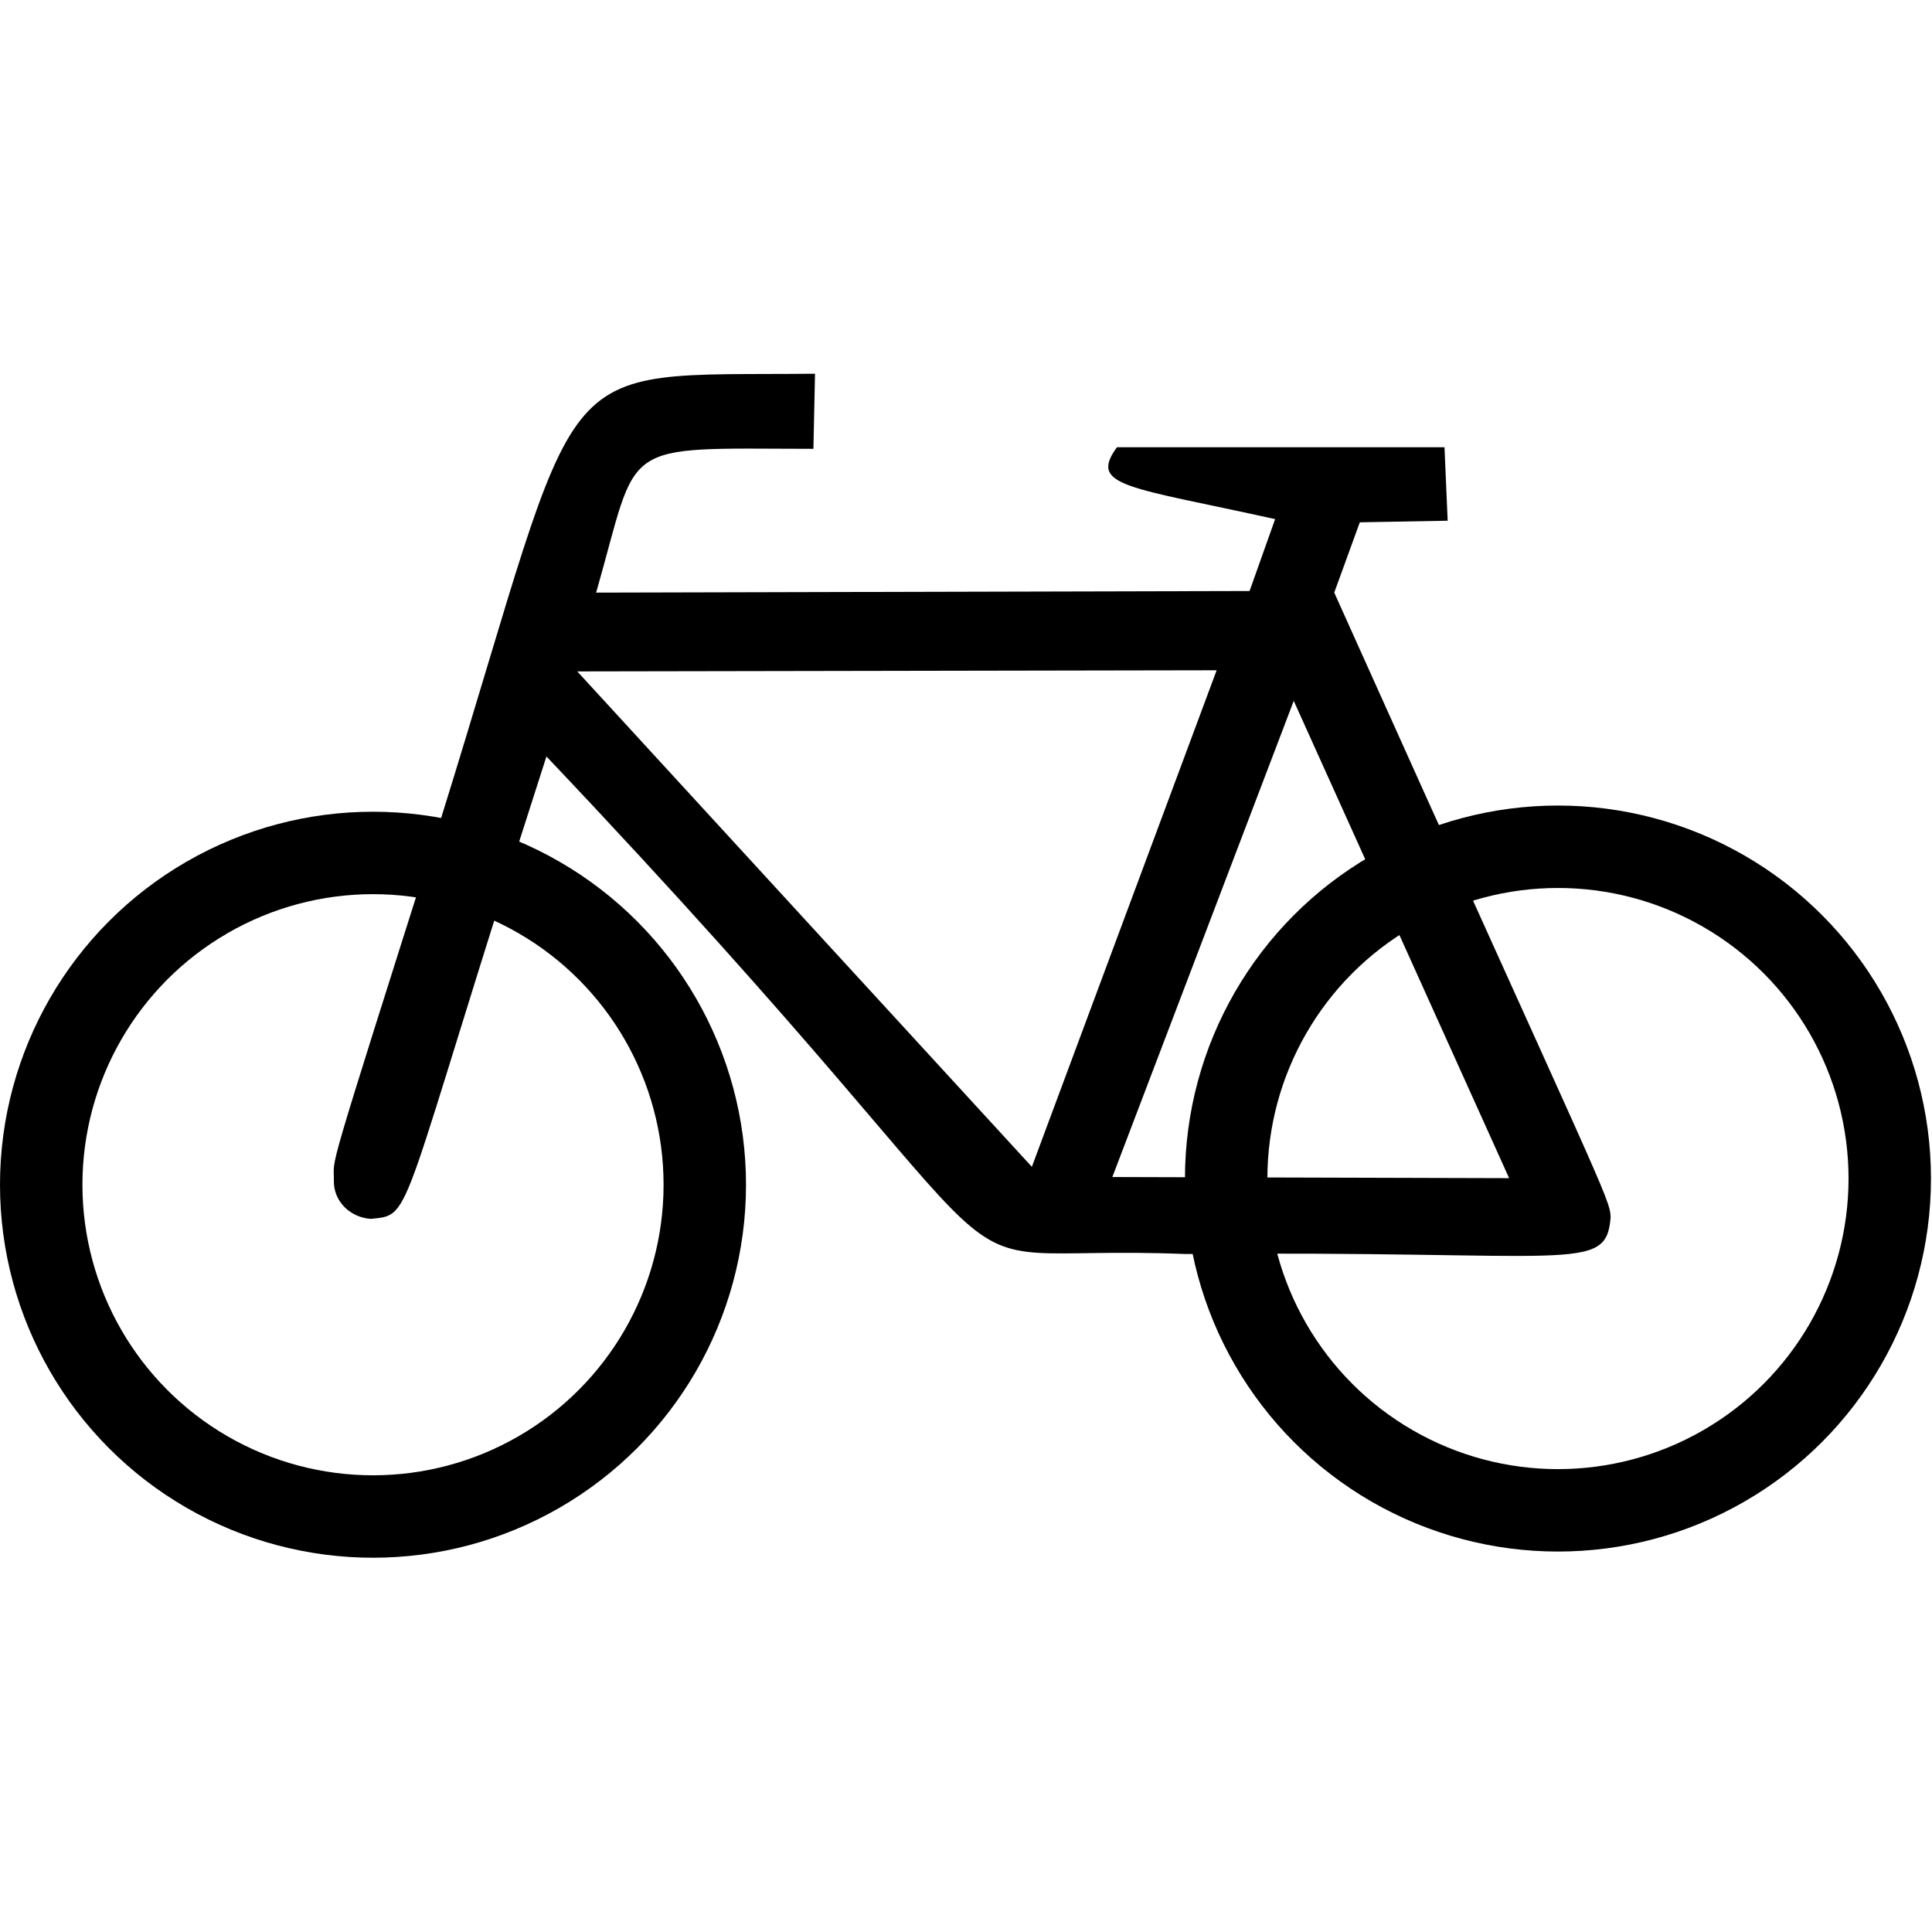
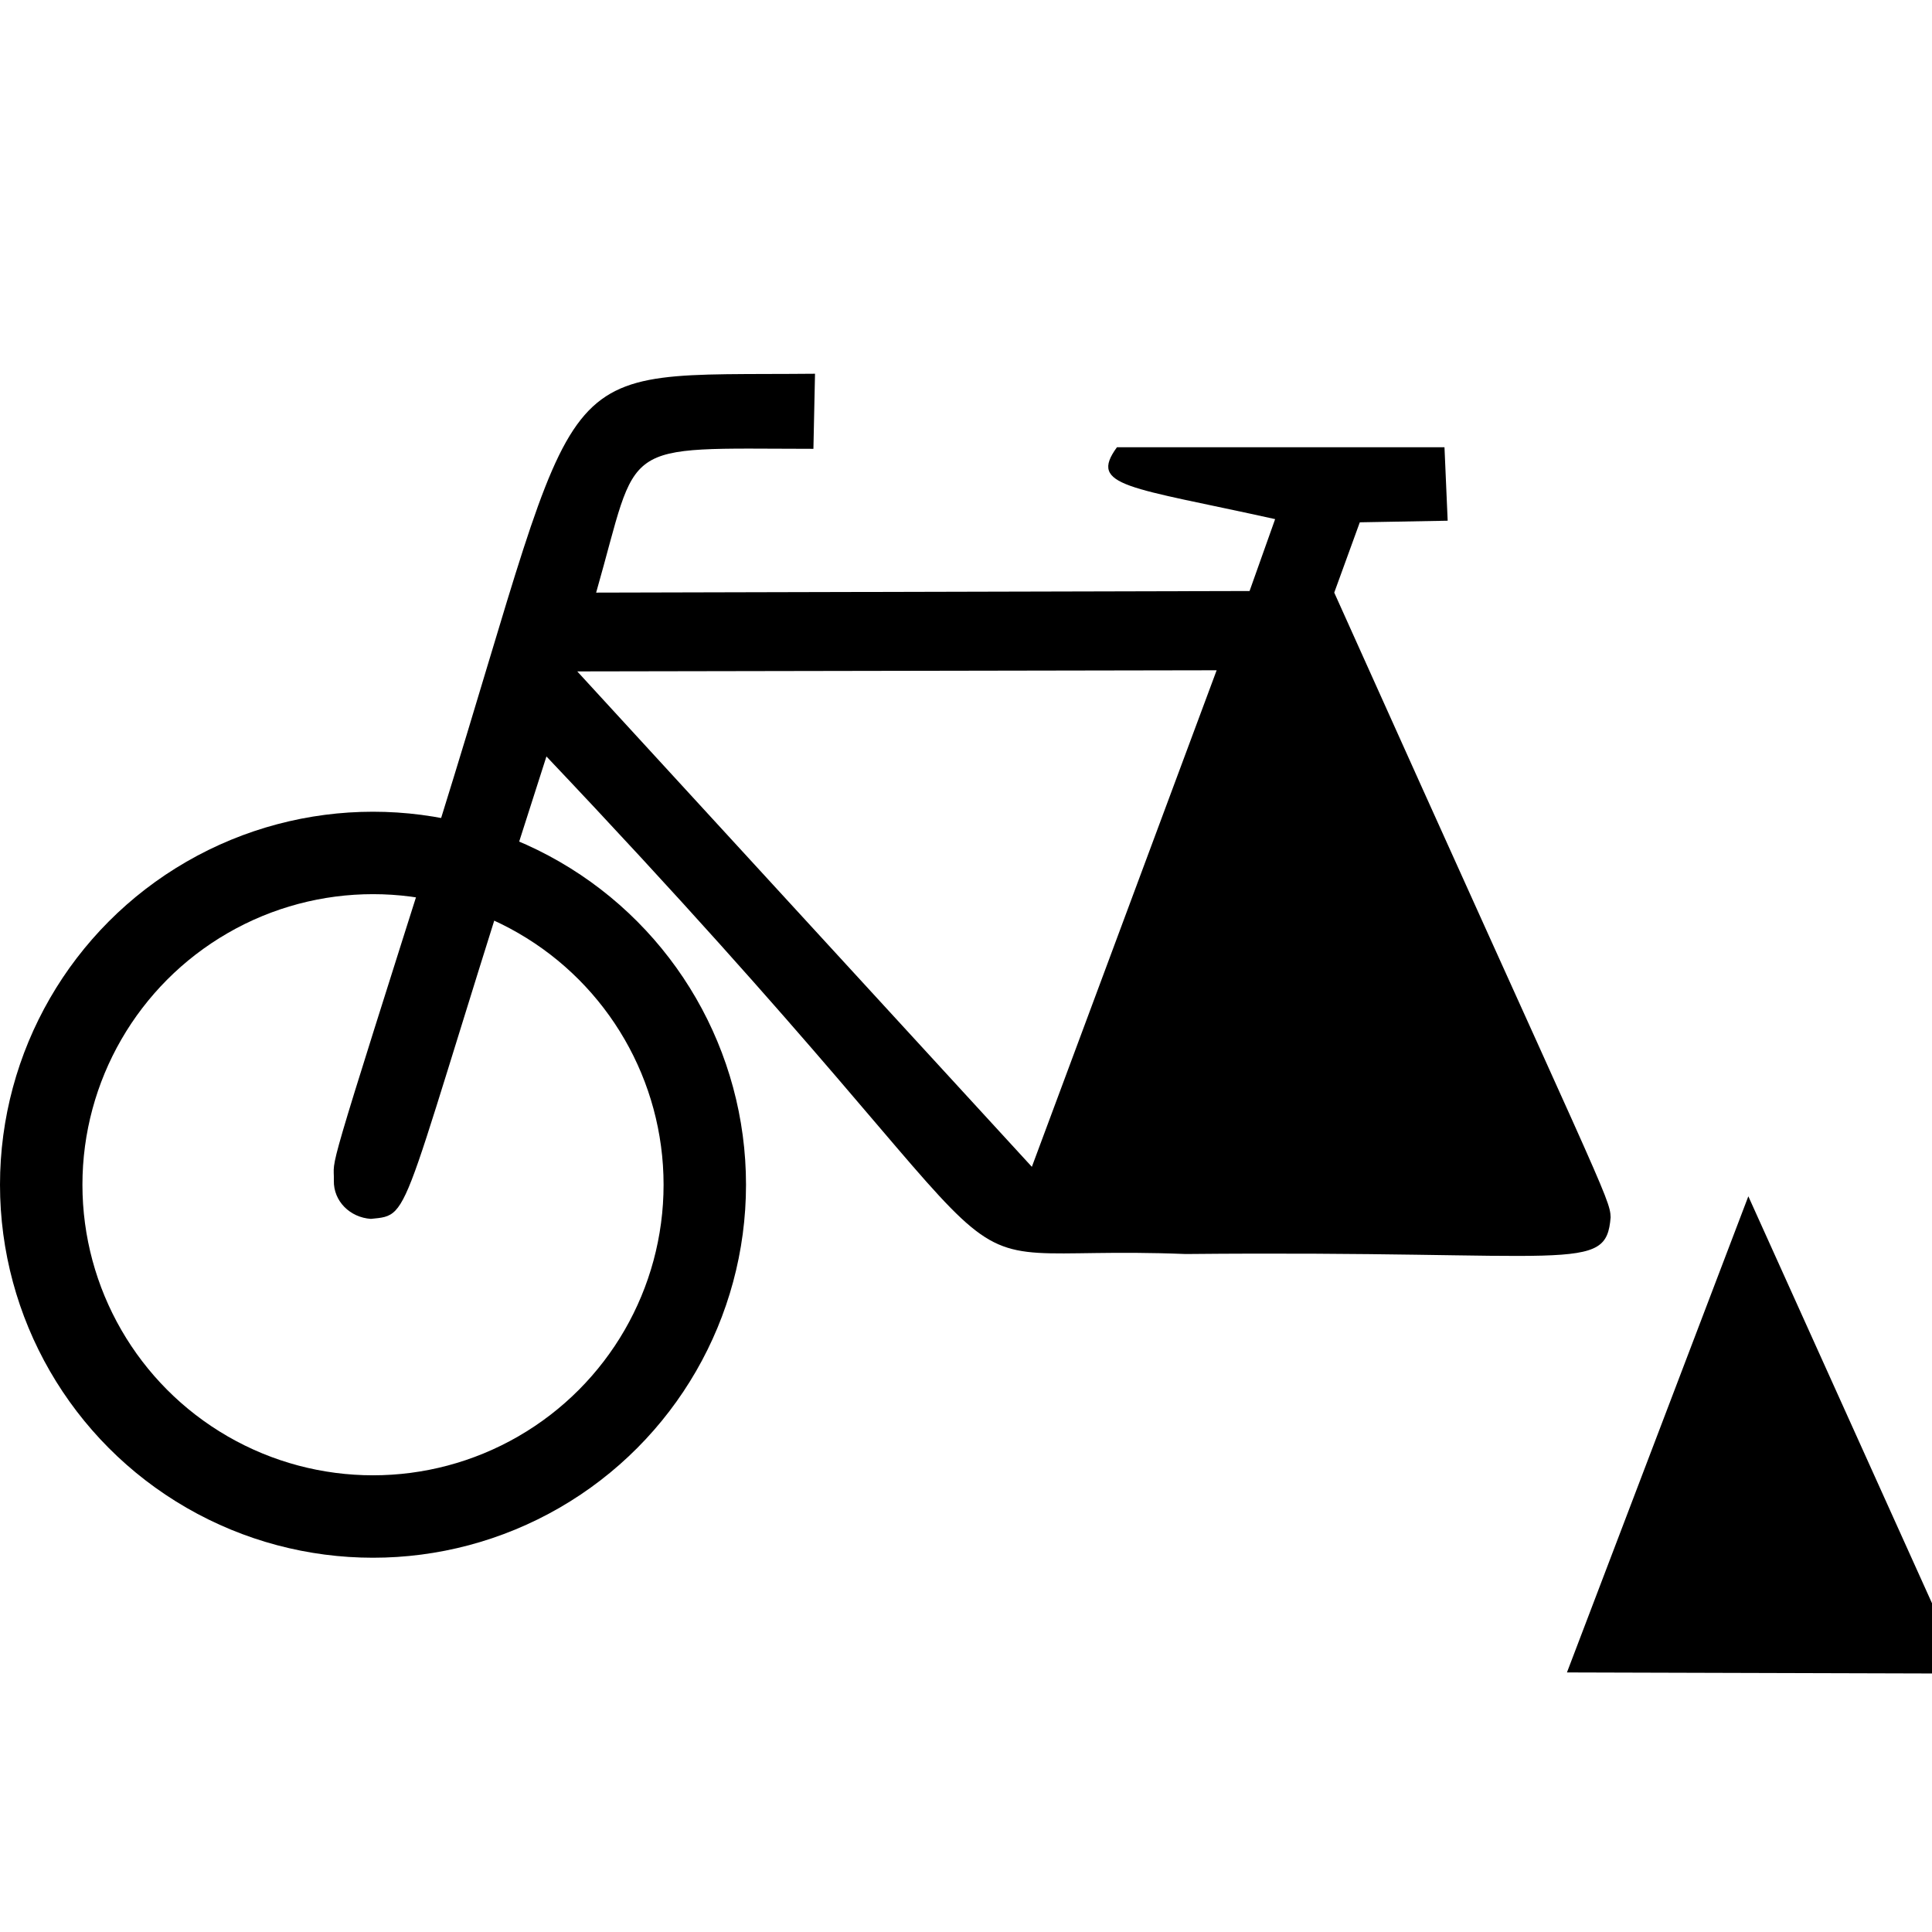
<svg xmlns="http://www.w3.org/2000/svg" xmlns:ns1="http://www.inkscape.org/namespaces/inkscape" xmlns:ns2="http://sodipodi.sourceforge.net/DTD/sodipodi-0.dtd" width="18" height="18" viewBox="0 0 16.875 16.875" version="1.1" id="svg4499" ns1:version="0.92.1 r15371" ns2:docname="cycling.svg">
  <defs id="defs4493" />
  <ns2:namedview id="base" pagecolor="#ffffff" bordercolor="#666666" borderopacity="1.0" ns1:pageopacity="0.0" ns1:pageshadow="2" ns1:zoom="31.333333" ns1:cx="7.4828151" ns1:cy="9" ns1:document-units="mm" ns1:current-layer="layer1" showgrid="false" units="px" ns1:window-width="1102" ns1:window-height="839" ns1:window-x="220" ns1:window-y="210" ns1:window-maximized="0" />
  <g ns1:label="Layer 1" ns1:groupmode="layer" id="layer1" transform="translate(0,-1035.487)">
    <g id="g5043" transform="matrix(0.018,0,0,0.018,-0.612,1038.473)">
      <circle id="circle2" style="fill:none;stroke:#000000;stroke-width:40px" r="161" cy="409" cx="215" />
-       <circle id="circle4" style="fill:none;stroke:#000000;stroke-width:40px" r="161" cy="406" cx="790" />
-       <path id="path6" d="M 429.484,15.467 C 296.918,16.759 319.4,1.771 248.078,230.985 189.975,414.126 196.304,394.154 196,407 c -0.213,9.98 7.843,17.893 17.967,18.57 21.054,-2.129 12.198,2.277 85.191,-224.39 266.712,281.356 166.648,235.731 310.183,241.445 188.642,-1.809 203.975,9.82 206.215,-17.831 -0.258,-9.389 -4.651,-14.988 -134.117,-303.12 l 12.404,-34.111 42.638,-0.775 -1.55,-35.661 H 576.005 c -14.04,19.209 5.685,19.123 76.749,34.886 l -12.404,34.886 -317.074,0.775 C 344.638,47.08 332.579,51.731 428.709,51.904 Z M 314.114,159.91 624.378,159.36 534.709,400.309 Z m 347.671,14.303 -88.018,231.047 192.539,0.55 z" style="fill:#000000;fill-rule:evenodd;stroke:none" ns1:connector-curvature="0" />
+       <path id="path6" d="M 429.484,15.467 C 296.918,16.759 319.4,1.771 248.078,230.985 189.975,414.126 196.304,394.154 196,407 c -0.213,9.98 7.843,17.893 17.967,18.57 21.054,-2.129 12.198,2.277 85.191,-224.39 266.712,281.356 166.648,235.731 310.183,241.445 188.642,-1.809 203.975,9.82 206.215,-17.831 -0.258,-9.389 -4.651,-14.988 -134.117,-303.12 l 12.404,-34.111 42.638,-0.775 -1.55,-35.661 H 576.005 c -14.04,19.209 5.685,19.123 76.749,34.886 l -12.404,34.886 -317.074,0.775 C 344.638,47.08 332.579,51.731 428.709,51.904 Z M 314.114,159.91 624.378,159.36 534.709,400.309 m 347.671,14.303 -88.018,231.047 192.539,0.55 z" style="fill:#000000;fill-rule:evenodd;stroke:none" ns1:connector-curvature="0" />
    </g>
  </g>
</svg>